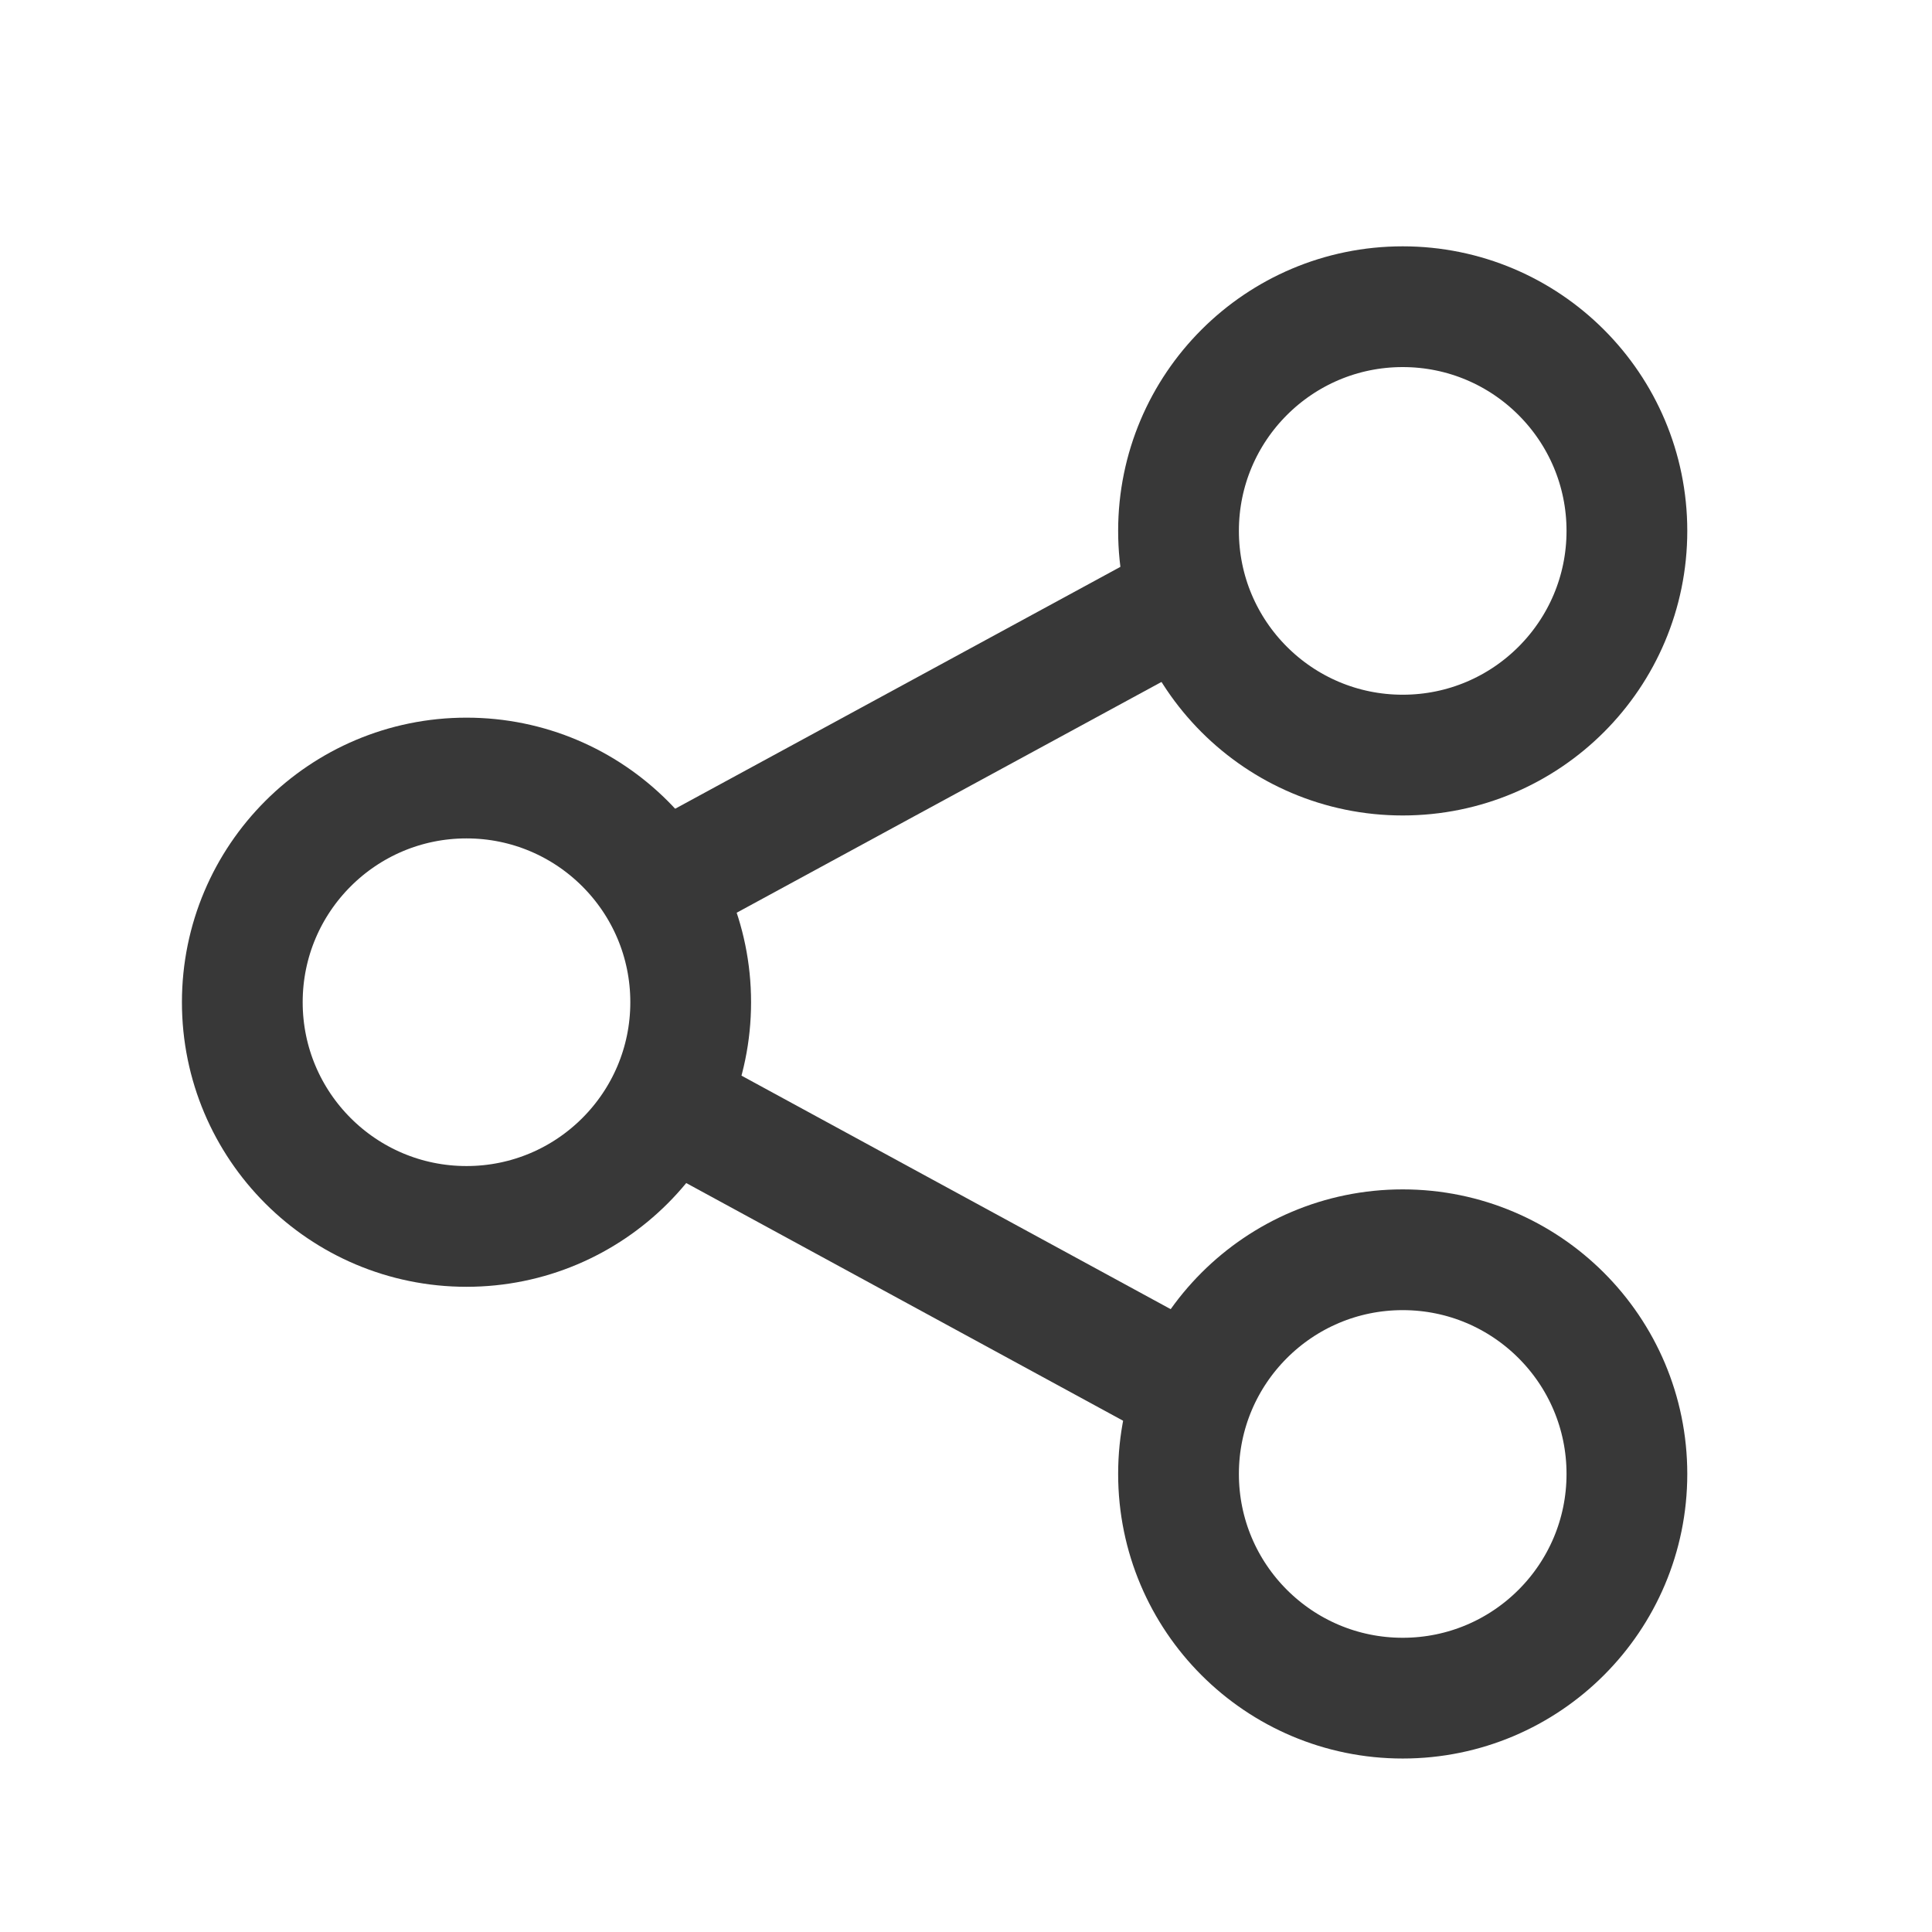
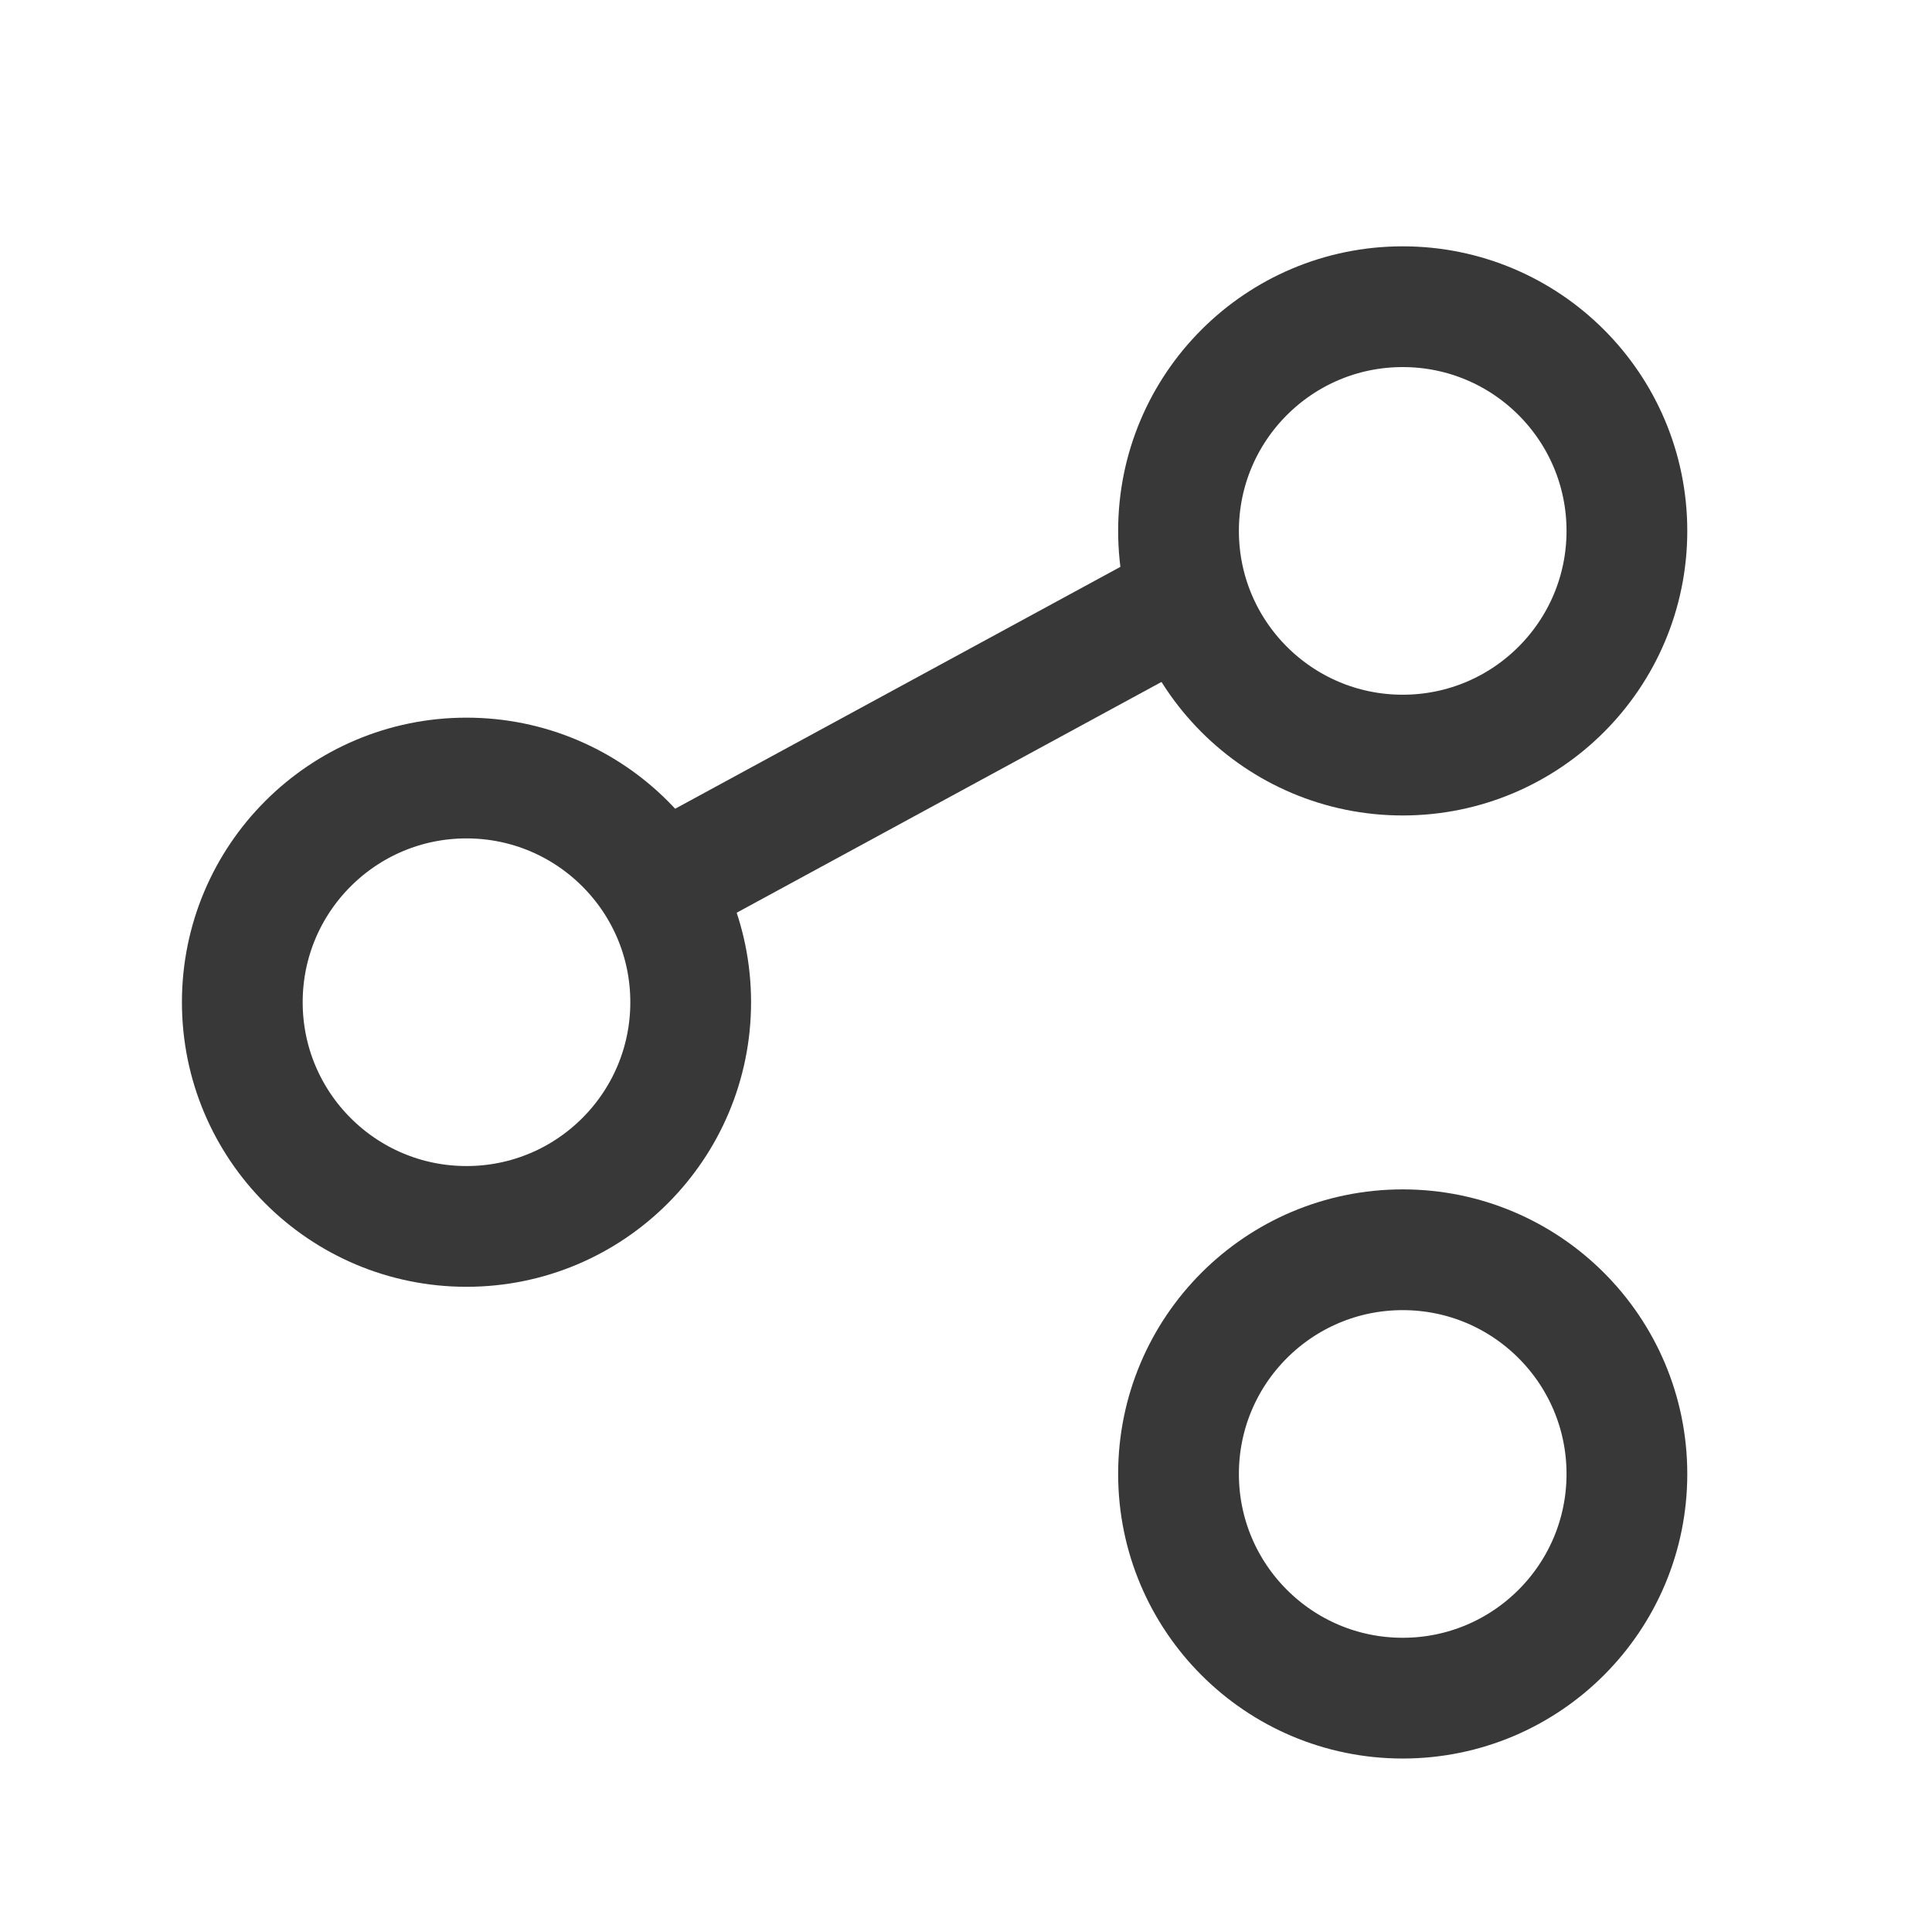
<svg xmlns="http://www.w3.org/2000/svg" id="Capa_1" data-name="Capa 1" viewBox="0 0 48 48">
  <defs>
    <style>
      .cls-1 {
        fill: none;
        stroke: #383838;
        stroke-miterlimit: 10;
        stroke-width: 3px;
      }
    </style>
  </defs>
  <g>
    <circle class="cls-1" cx="34.85" cy="13.19" r="5.57" />
    <circle class="cls-1" cx="34.85" cy="36.62" r="5.57" />
    <circle class="cls-1" cx="11.59" cy="24.9" r="5.57" />
  </g>
  <line class="cls-1" x1="17.16" y1="21.59" x2="29.53" y2="14.87" />
-   <line class="cls-1" x1="29.41" y1="34.41" x2="17.04" y2="27.68" />
</svg>